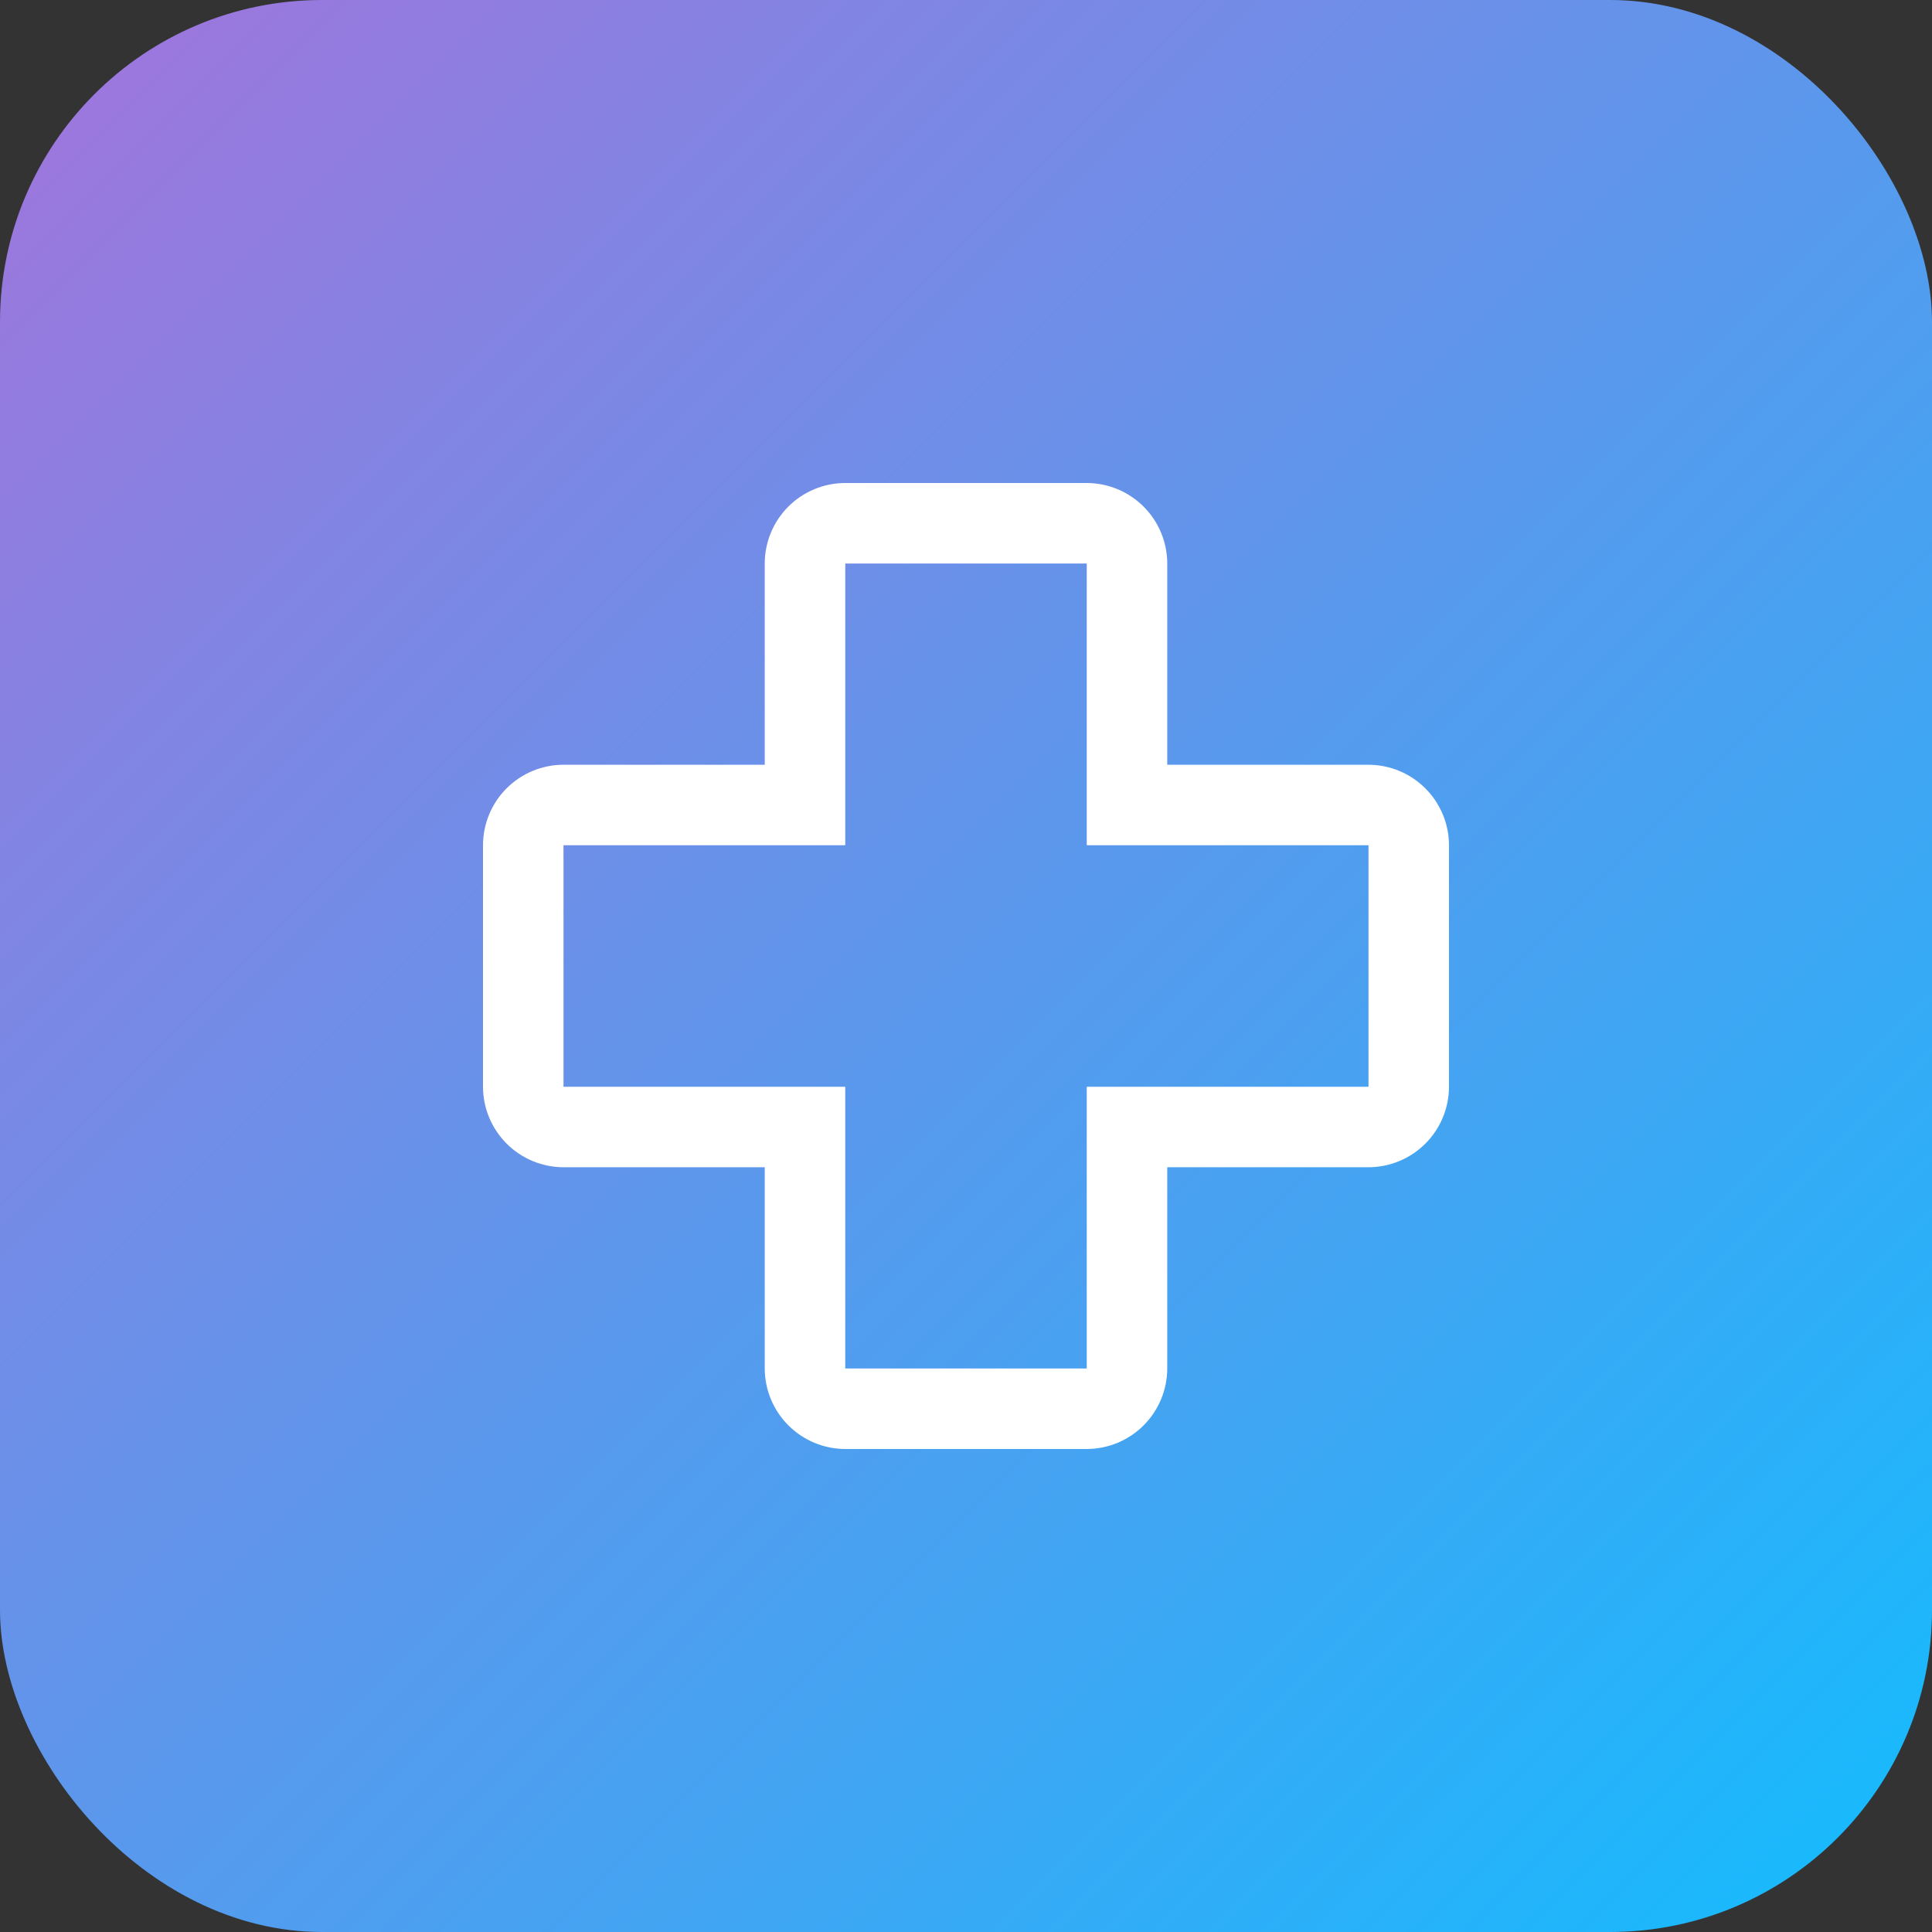
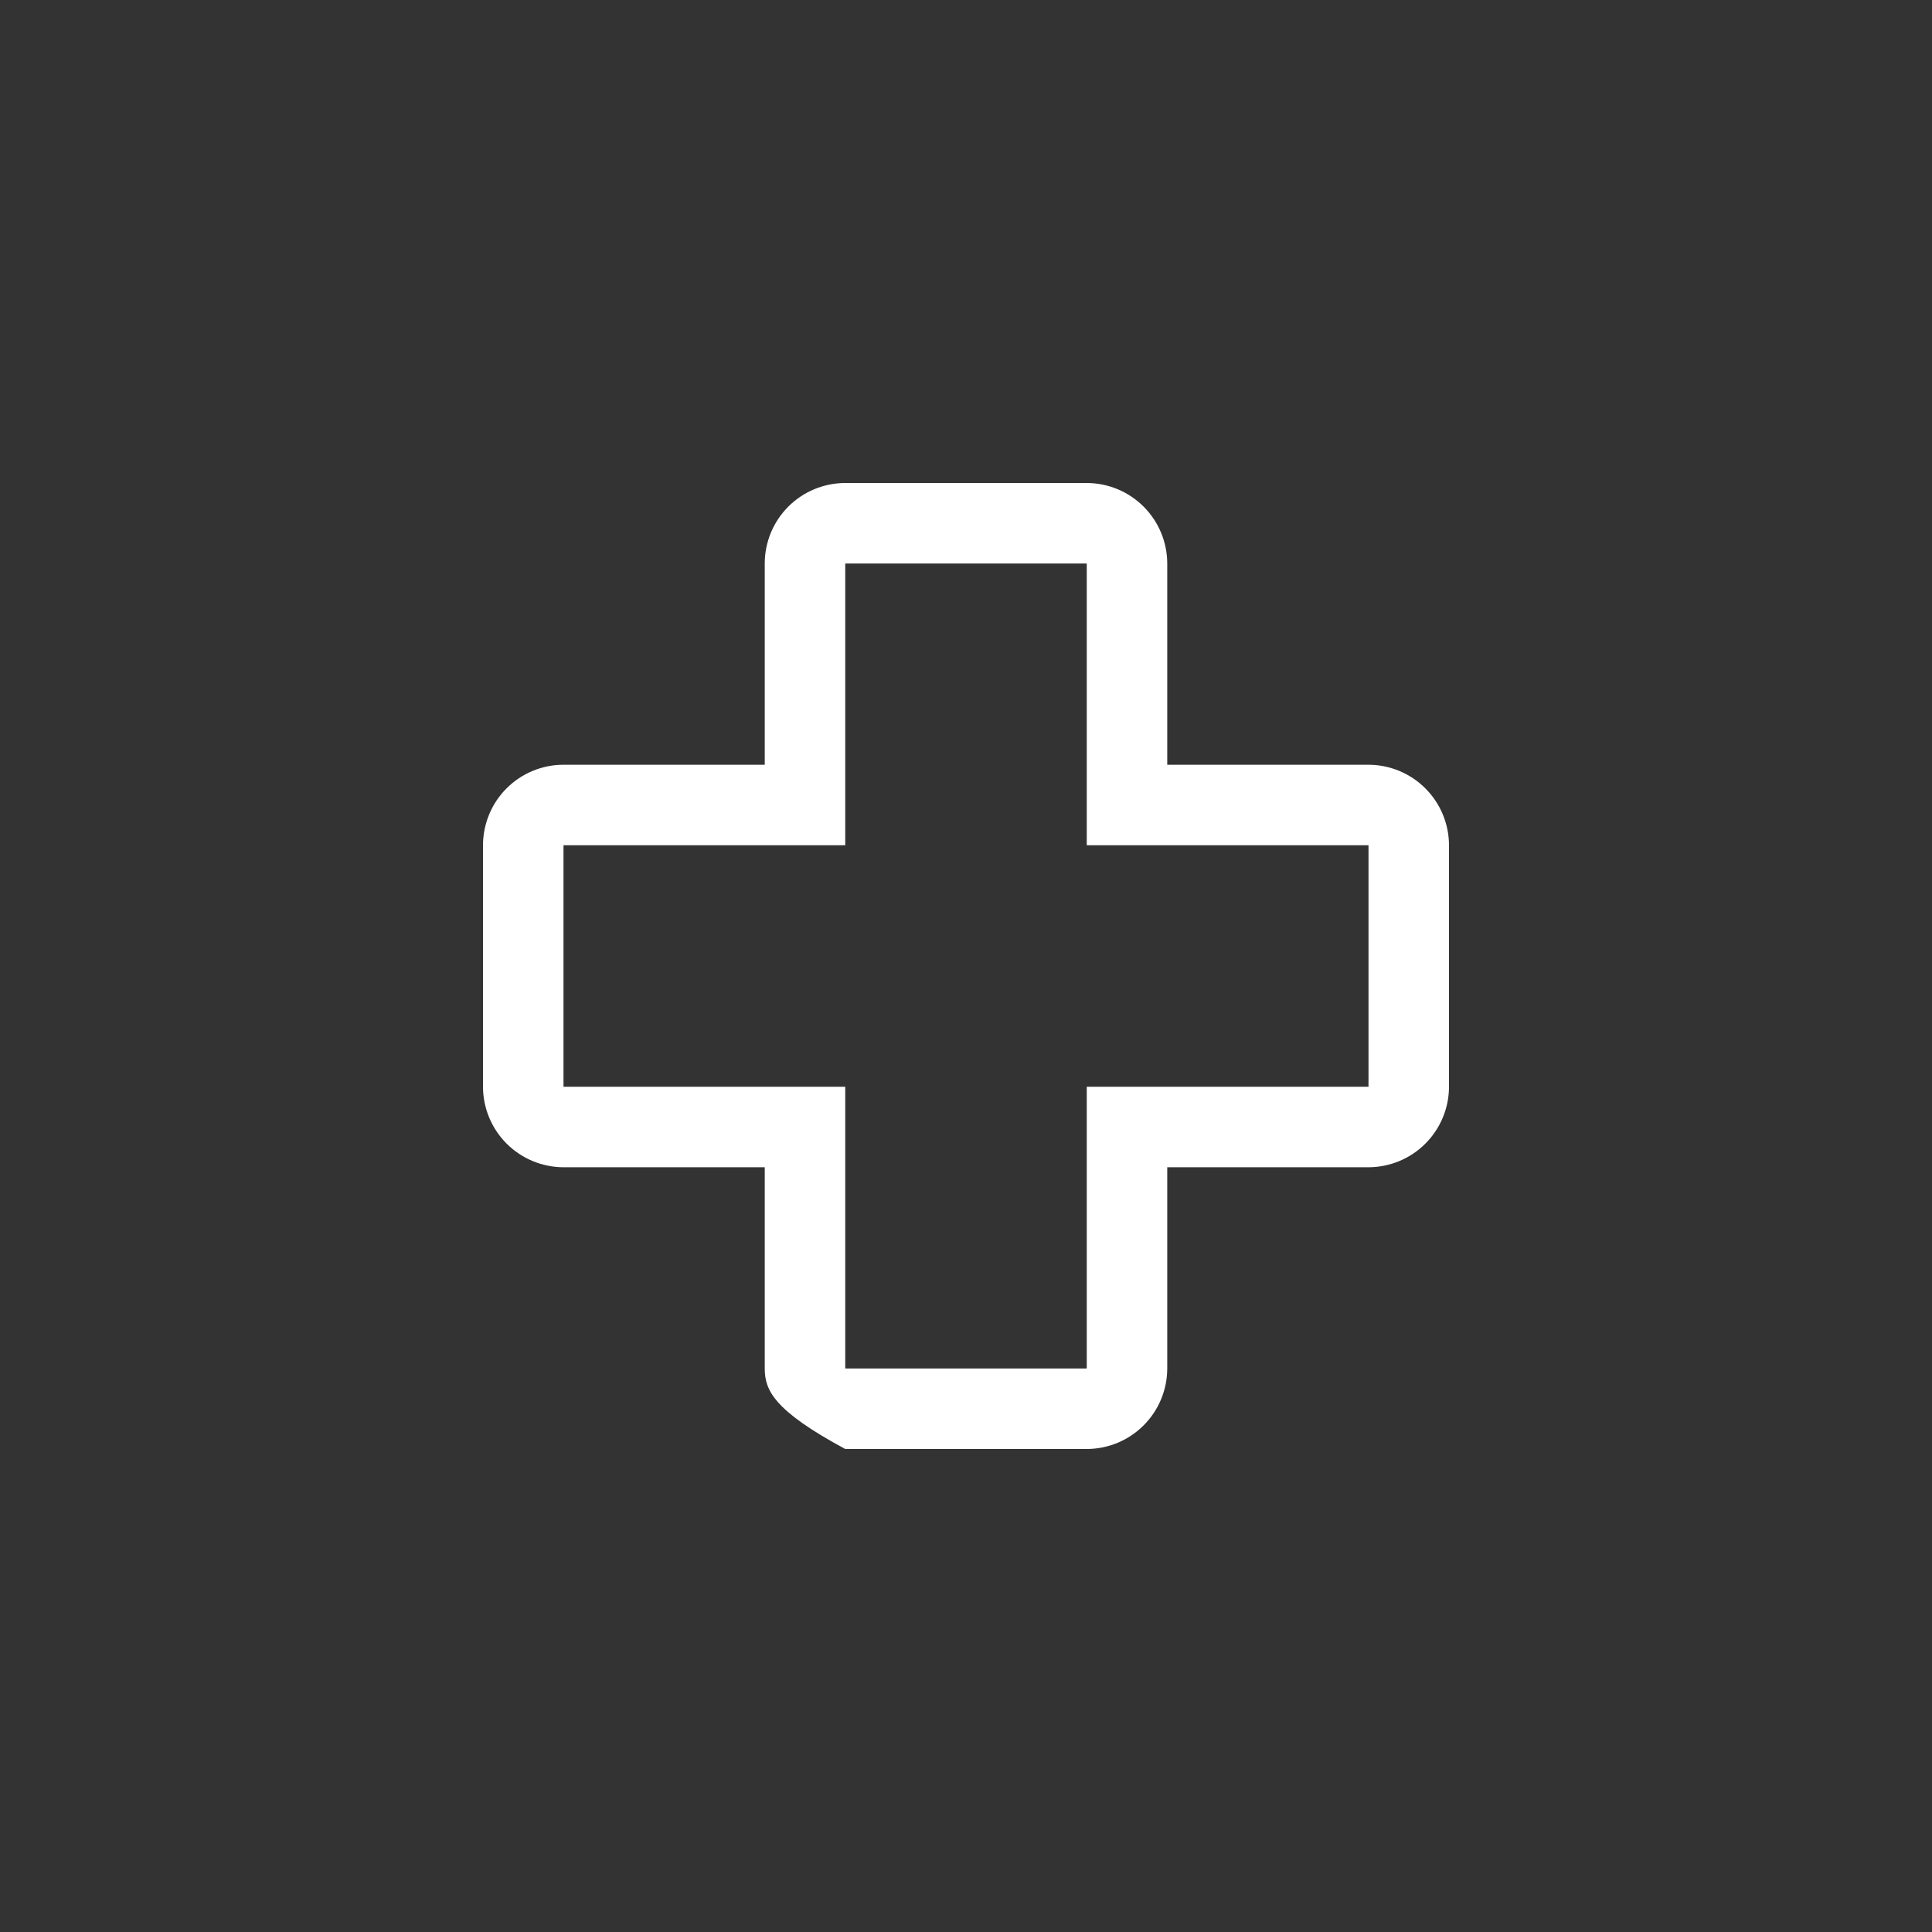
<svg xmlns="http://www.w3.org/2000/svg" width="48" height="48" viewBox="0 0 48 48" fill="none">
  <rect x="0" y="0" width="48" height="48" fill="#333333" stroke="none" />
-   <rect width="48" height="48" rx="8" fill="url(#paint0_linear_7017_738)" />
-   <path d="M27 12C27.53 12.001 28.038 12.212 28.413 12.587C28.788 12.962 28.999 13.47 29 14V19H34C34.53 19.001 35.038 19.212 35.413 19.587C35.788 19.962 35.999 20.47 36 21V27C35.999 27.53 35.788 28.038 35.413 28.413C35.038 28.788 34.53 28.999 34 29H29V34C28.999 34.53 28.788 35.038 28.413 35.413C28.038 35.788 27.53 35.999 27 36H21C20.47 35.999 19.962 35.788 19.587 35.413C19.212 35.038 19.001 34.53 19 34V29H14C13.47 28.999 12.962 28.788 12.587 28.413C12.212 28.038 12.001 27.53 12 27V21C12.001 20.47 12.211 19.961 12.586 19.586C12.961 19.211 13.47 19 14 19H19V14C19 13.47 19.211 12.961 19.586 12.586C19.961 12.211 20.47 12.001 21 12H27ZM21 21H14V27H21V34H27V27H34V21H27V14H21V21Z" fill="white" />
+   <path d="M27 12C27.53 12.001 28.038 12.212 28.413 12.587C28.788 12.962 28.999 13.47 29 14V19H34C34.53 19.001 35.038 19.212 35.413 19.587C35.788 19.962 35.999 20.47 36 21V27C35.999 27.53 35.788 28.038 35.413 28.413C35.038 28.788 34.53 28.999 34 29H29V34C28.999 34.53 28.788 35.038 28.413 35.413C28.038 35.788 27.53 35.999 27 36H21C19.212 35.038 19.001 34.53 19 34V29H14C13.47 28.999 12.962 28.788 12.587 28.413C12.212 28.038 12.001 27.53 12 27V21C12.001 20.47 12.211 19.961 12.586 19.586C12.961 19.211 13.47 19 14 19H19V14C19 13.47 19.211 12.961 19.586 12.586C19.961 12.211 20.47 12.001 21 12H27ZM21 21H14V27H21V34H27V27H34V21H27V14H21V21Z" fill="white" />
  <defs>
    <linearGradient id="paint0_linear_7017_738" x1="48" y1="48" x2="0" y2="0" gradientUnits="userSpaceOnUse">
      <stop stop-color="#13BCFE" />
      <stop offset="1" stop-color="#A274DB" />
    </linearGradient>
  </defs>
</svg>